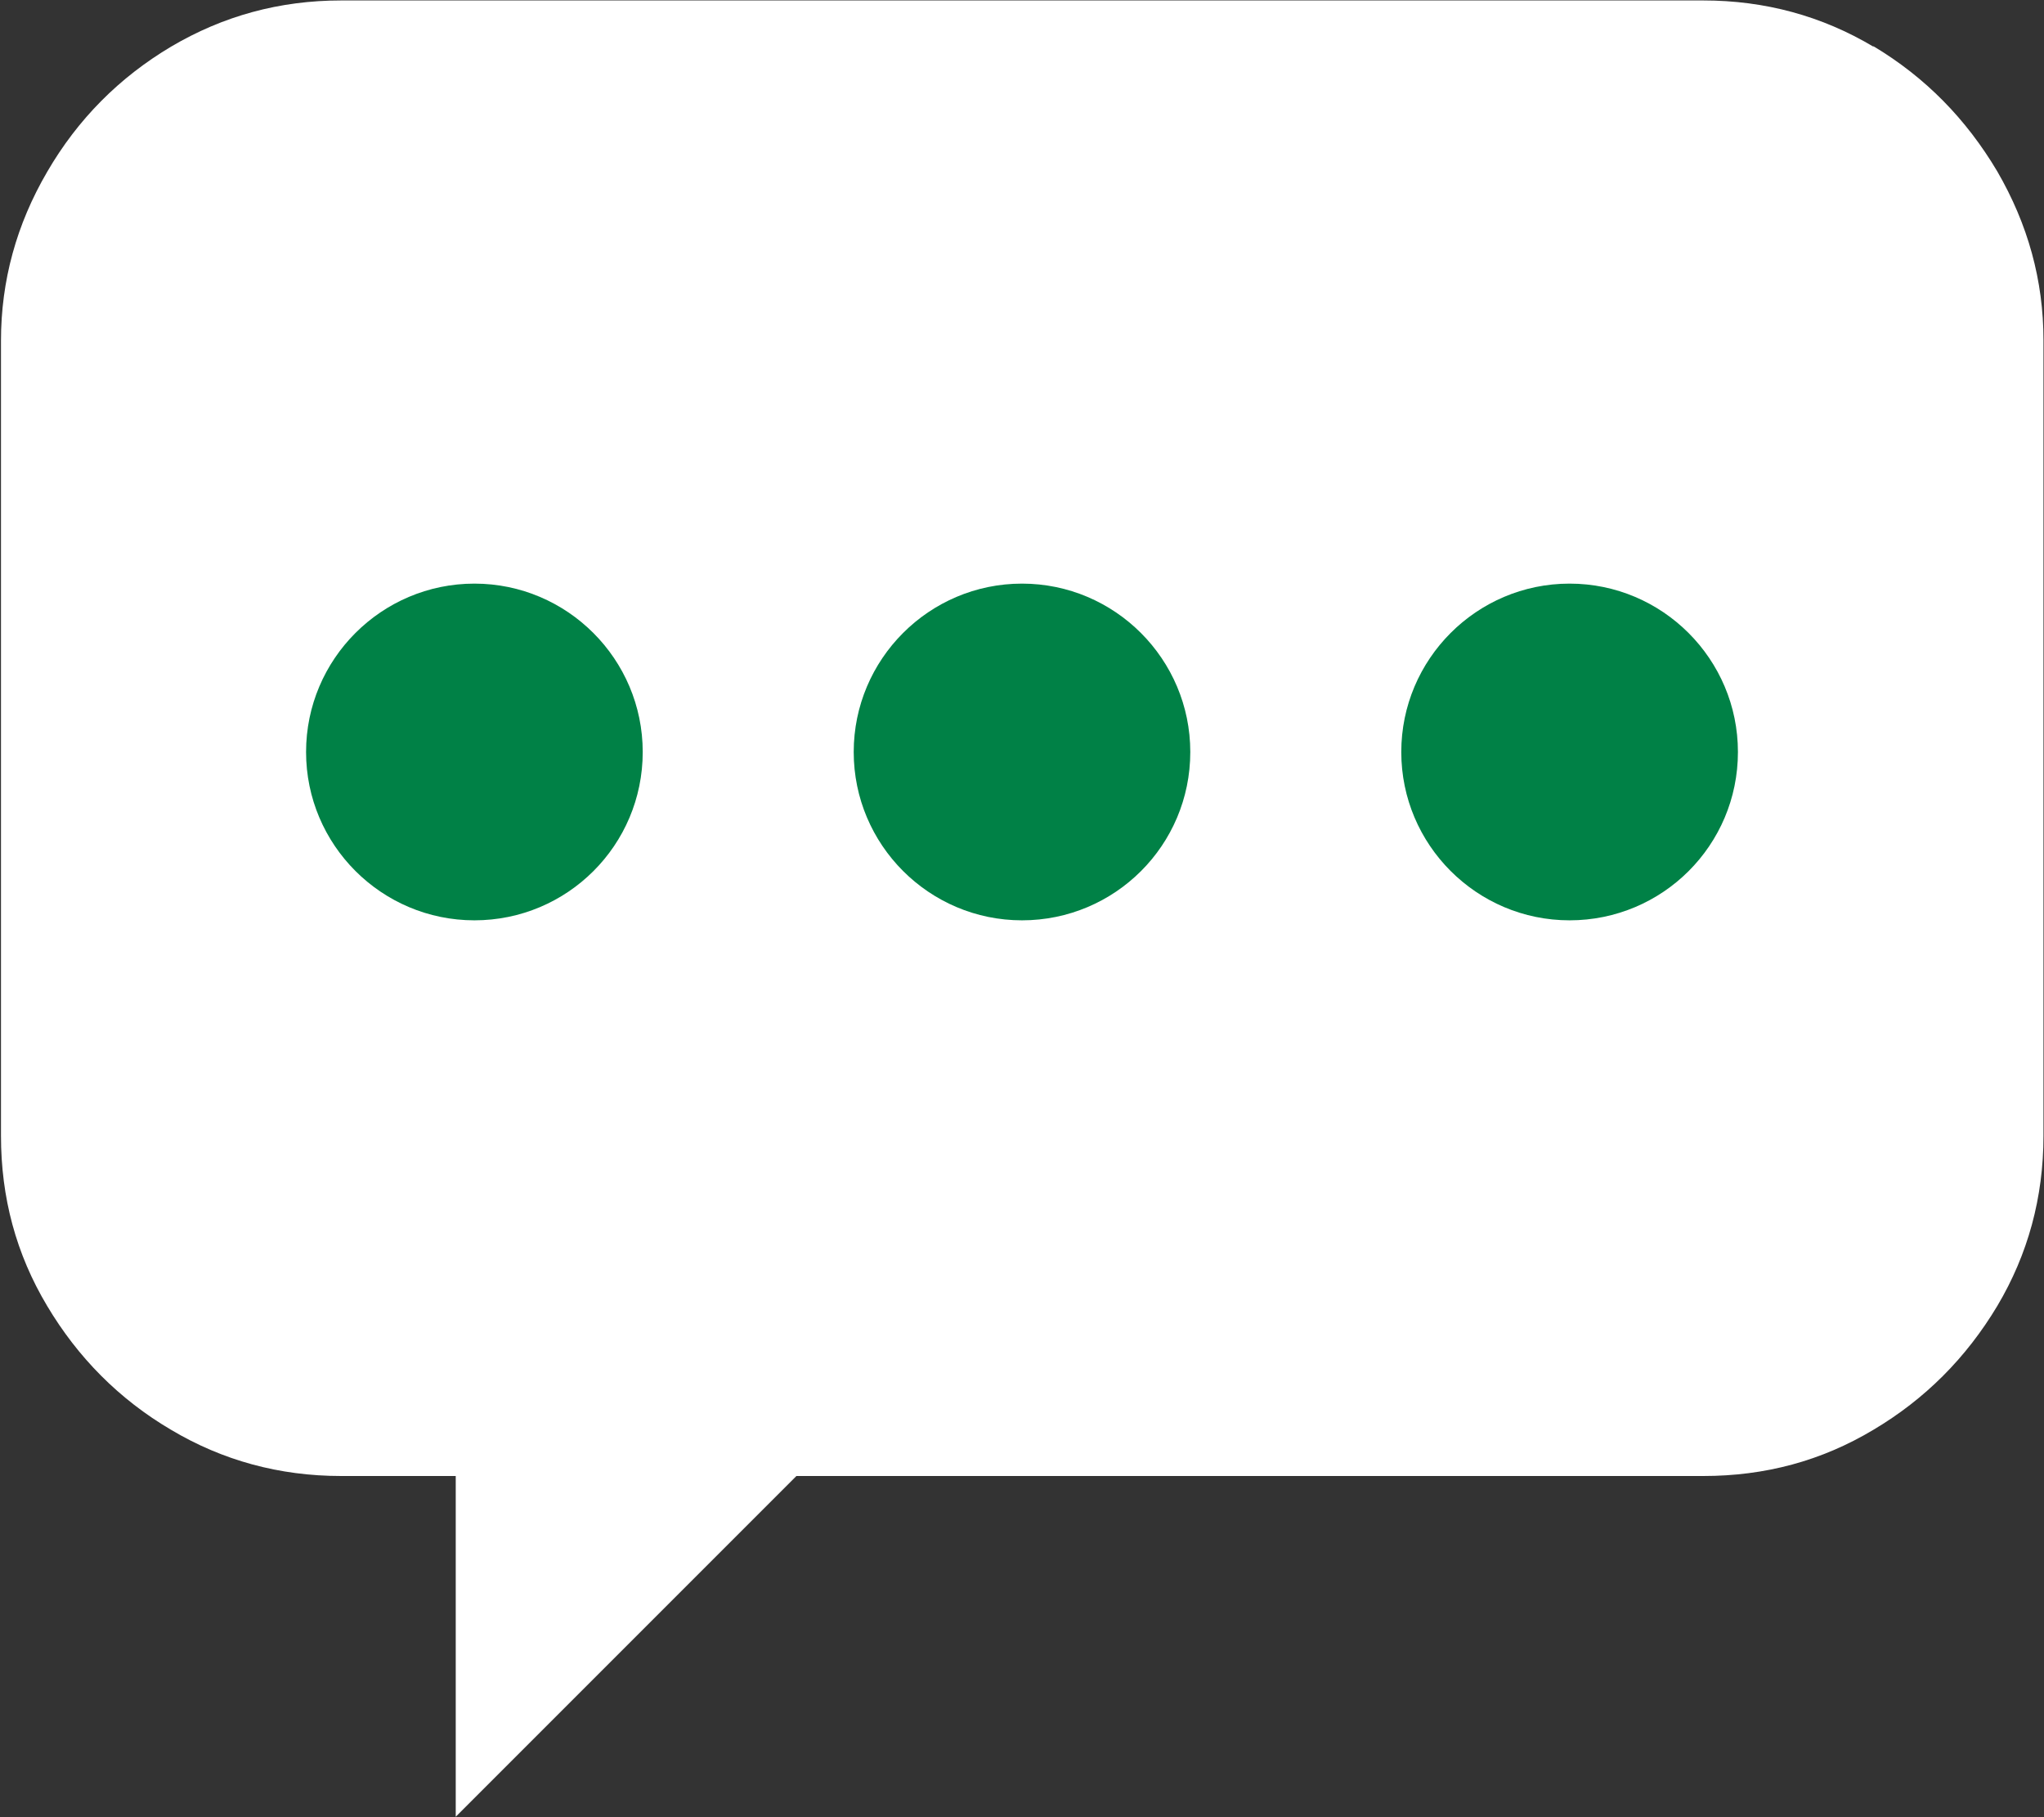
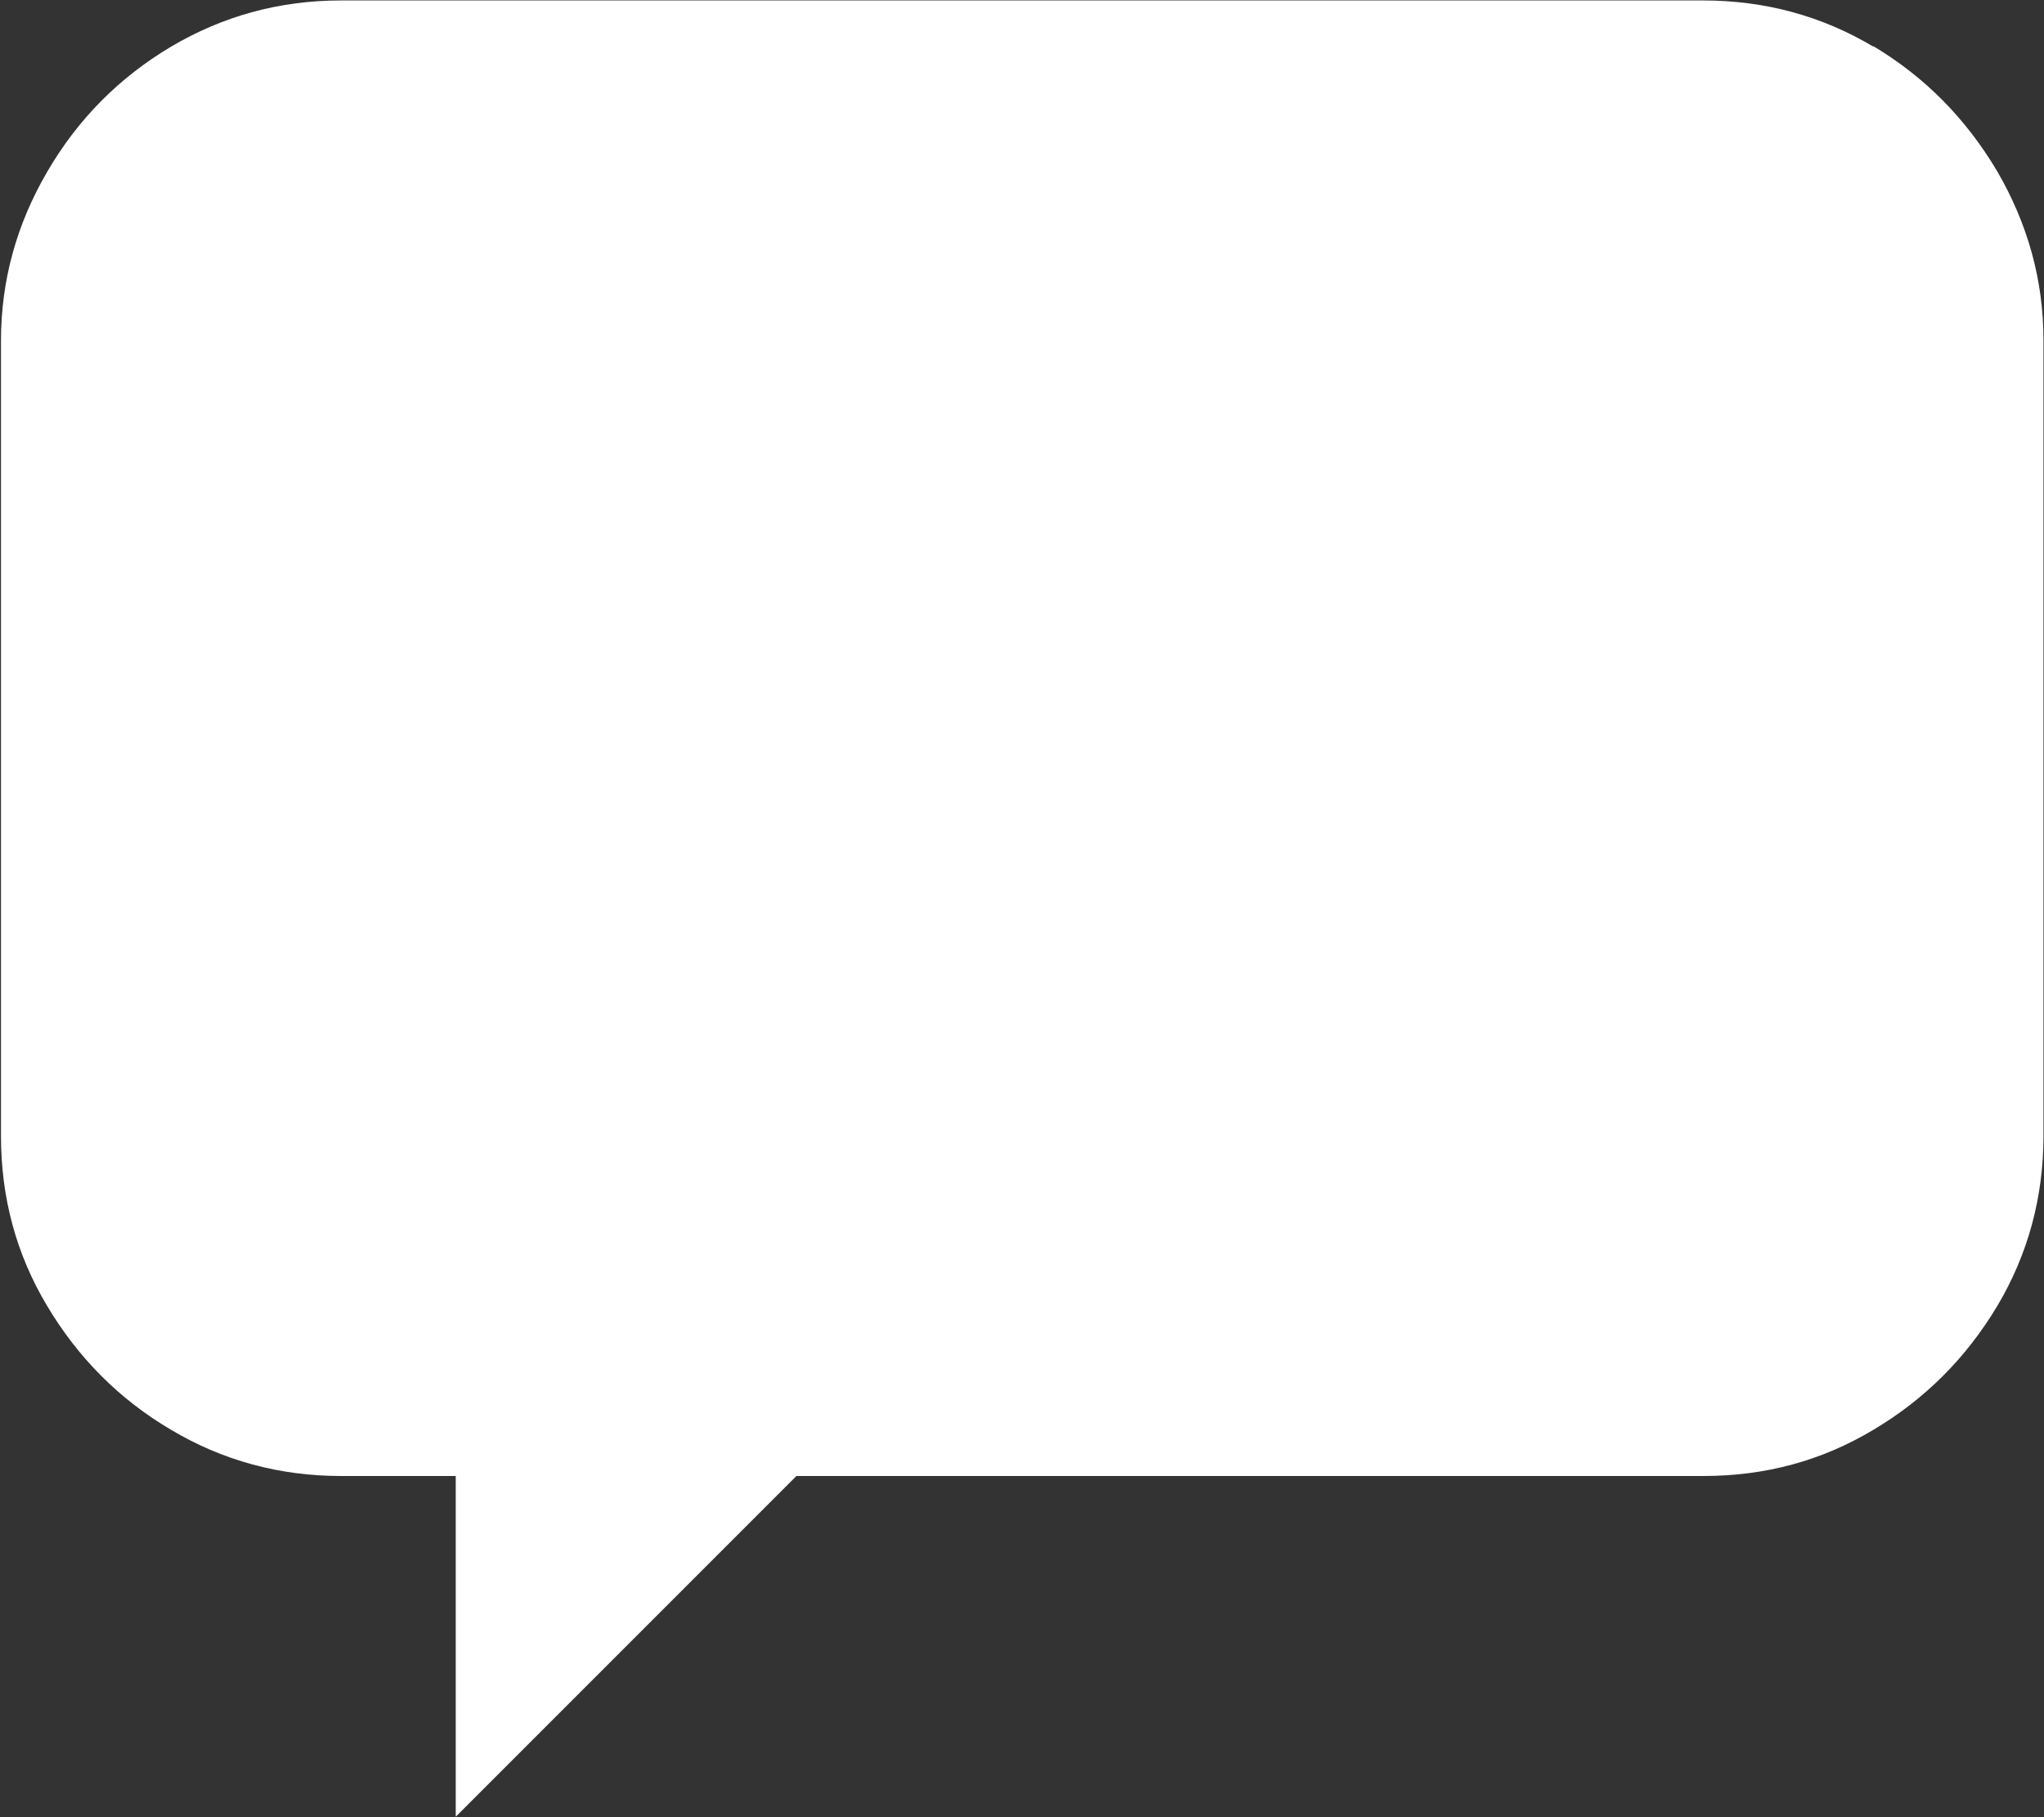
<svg xmlns="http://www.w3.org/2000/svg" width="27" height="24" viewBox="0 0 27 24" fill="none">
  <rect x="0" y="0" width="27" height="24" fill="#333333" stroke="none" />
  <g clip-path="url(#clip0_28_50673)">
    <path d="M24.746 0.61C25.433 1.021 25.972 1.572 26.383 2.264C26.788 2.963 26.993 3.702 26.993 4.494V15.001C26.993 15.816 26.788 16.567 26.383 17.248C25.972 17.934 25.427 18.48 24.746 18.884C24.06 19.295 23.315 19.494 22.499 19.494H10.52L6.02 23.994V19.494H4.507C3.691 19.494 2.94 19.289 2.26 18.884C1.573 18.48 1.028 17.928 0.623 17.248C0.212 16.561 0.013 15.816 0.013 15.001V4.5C0.013 3.708 0.218 2.963 0.623 2.27C1.028 1.572 1.579 1.021 2.26 0.616C2.946 0.211 3.691 0.006 4.507 0.006H22.499C23.315 0.006 24.066 0.211 24.746 0.616V0.61Z" fill="white" />
-     <path d="M8.49 9.932C8.49 11.164 7.493 12.155 6.267 12.155C5.04 12.155 4.043 11.158 4.043 9.932C4.043 8.706 5.04 7.708 6.267 7.708C7.493 7.708 8.49 8.706 8.49 9.932ZM15.723 9.932C15.723 11.164 14.726 12.155 13.5 12.155C12.274 12.155 11.277 11.158 11.277 9.932C11.277 8.706 12.274 7.708 13.5 7.708C14.726 7.708 15.723 8.706 15.723 9.932ZM22.957 9.932C22.957 11.164 21.96 12.155 20.733 12.155C19.507 12.155 18.51 11.158 18.51 9.932C18.51 8.706 19.507 7.708 20.733 7.708C21.96 7.708 22.957 8.706 22.957 9.932Z" fill="#008146" />
  </g>
  <defs>
    <clipPath id="clip0_28_50673">
      <rect width="26.986" height="24" fill="white" transform="translate(0.007)" />
    </clipPath>
  </defs>
</svg>